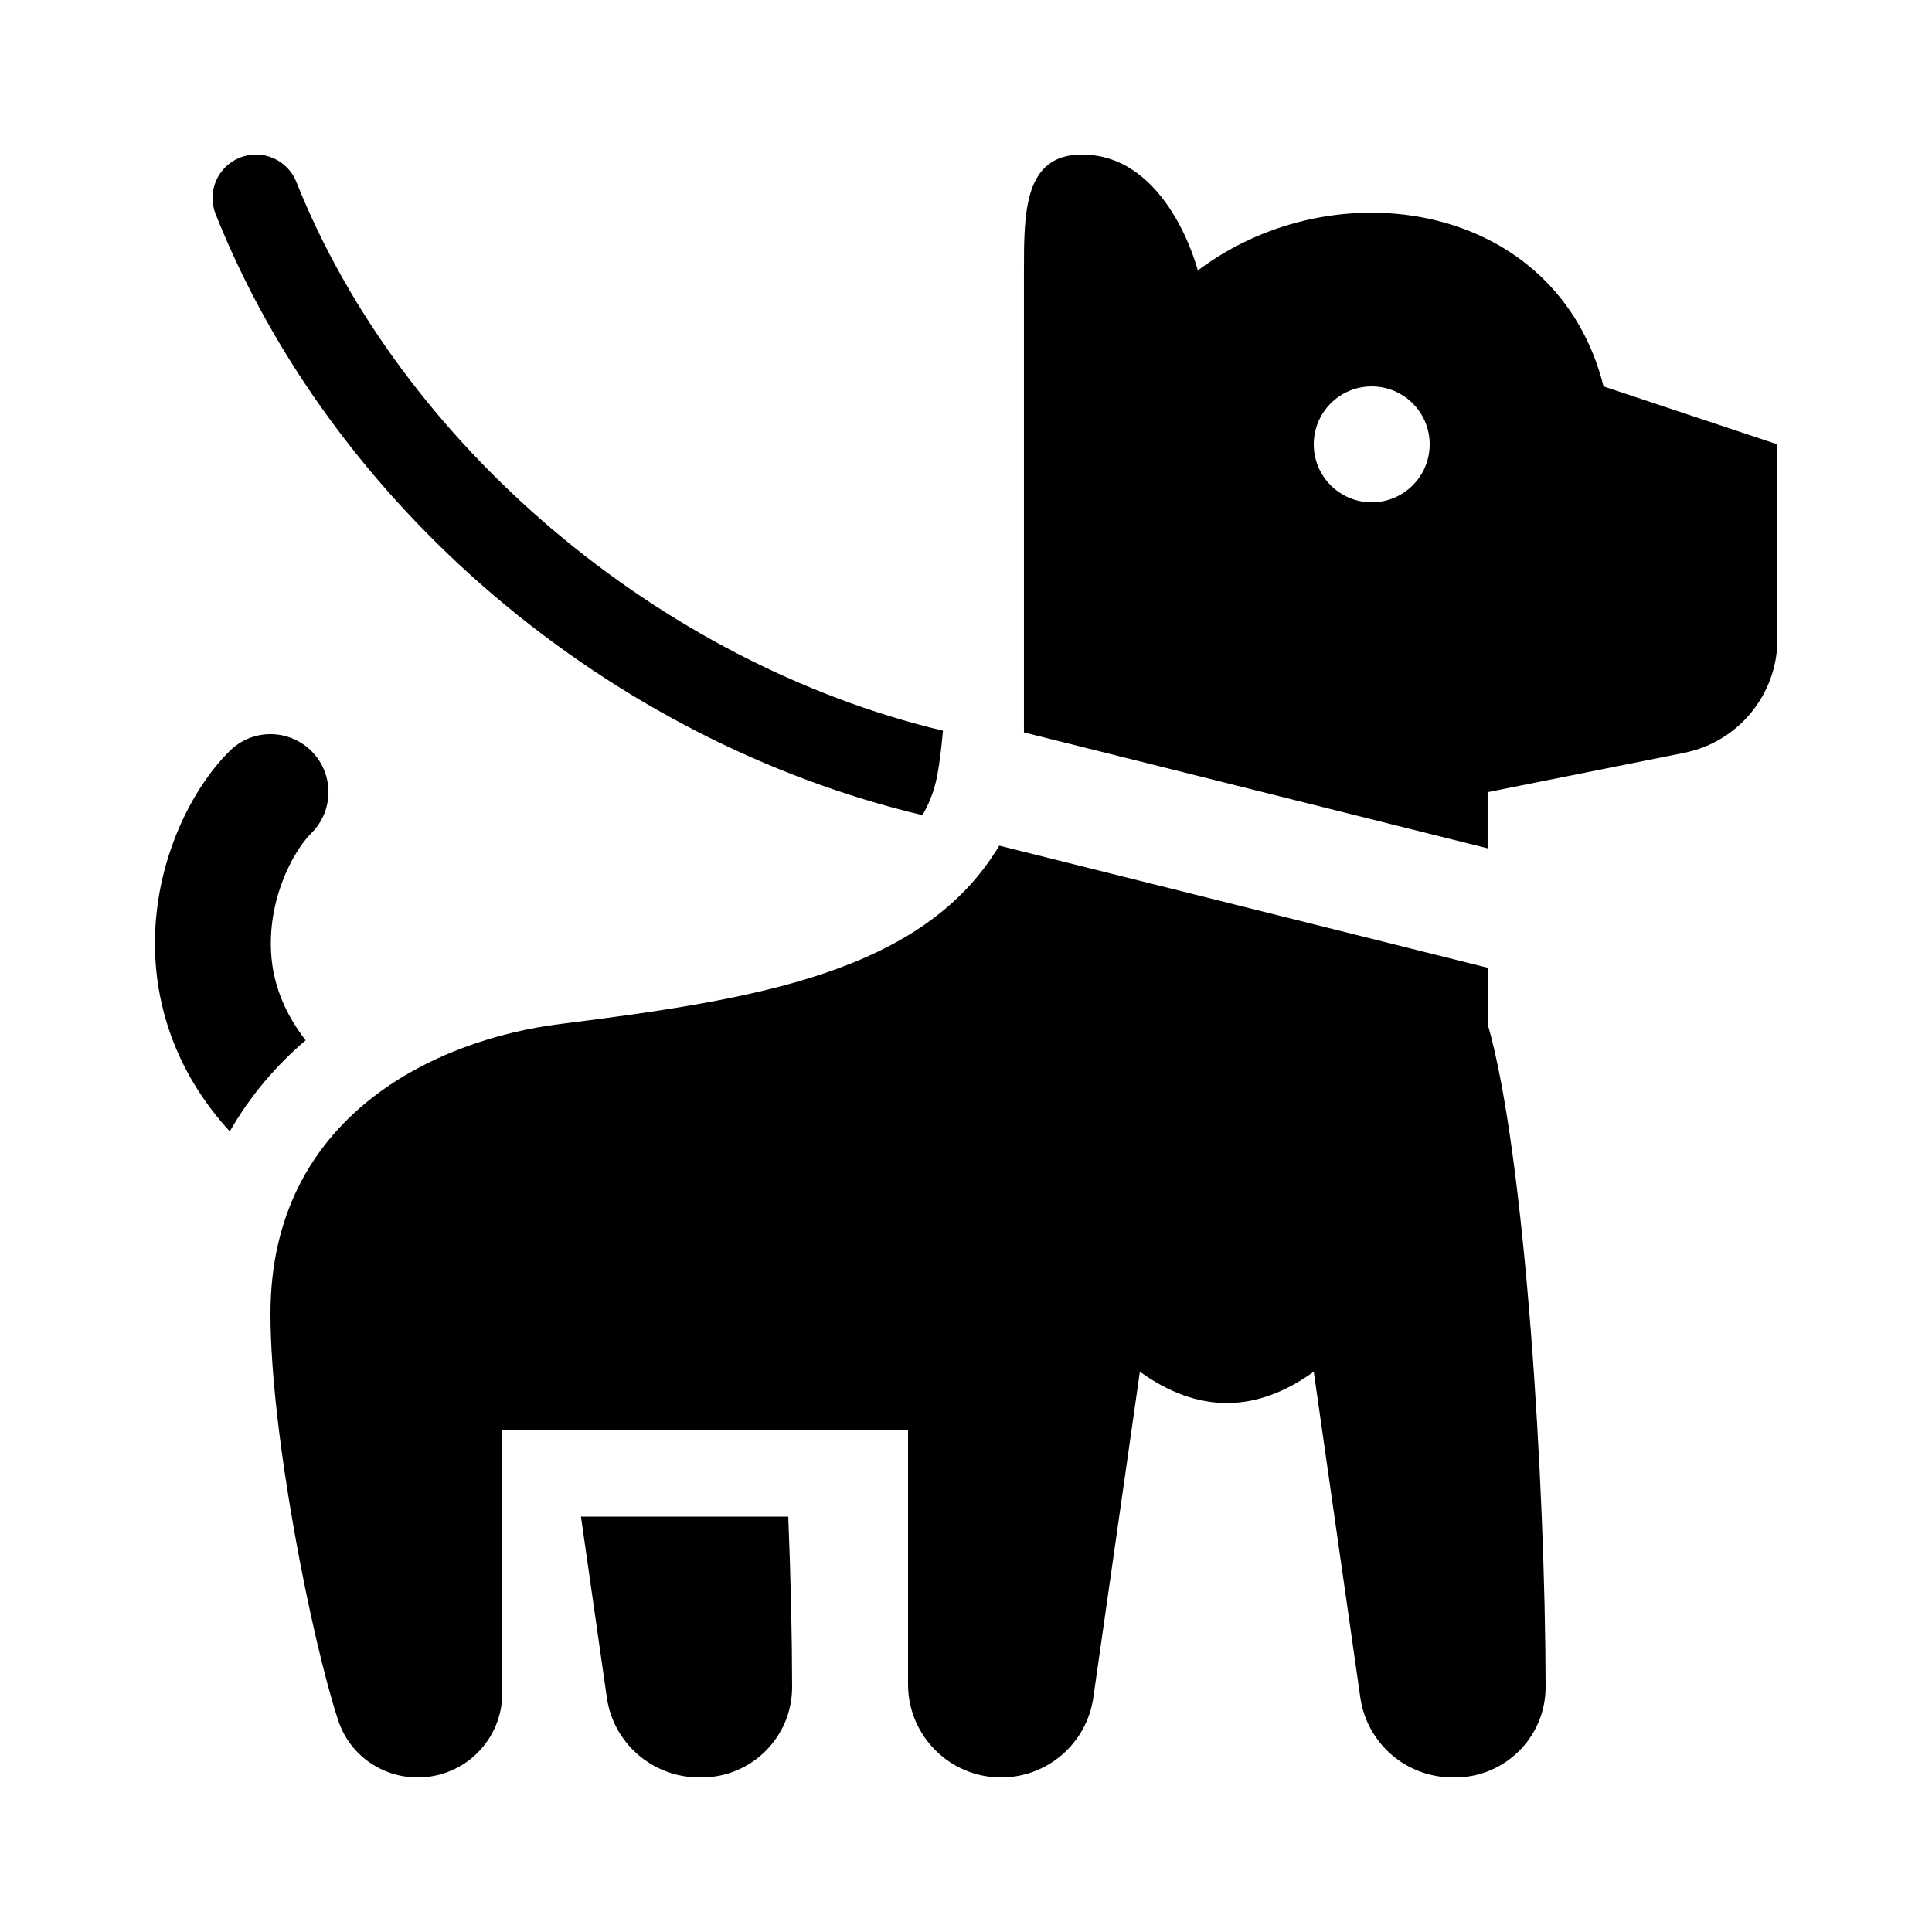
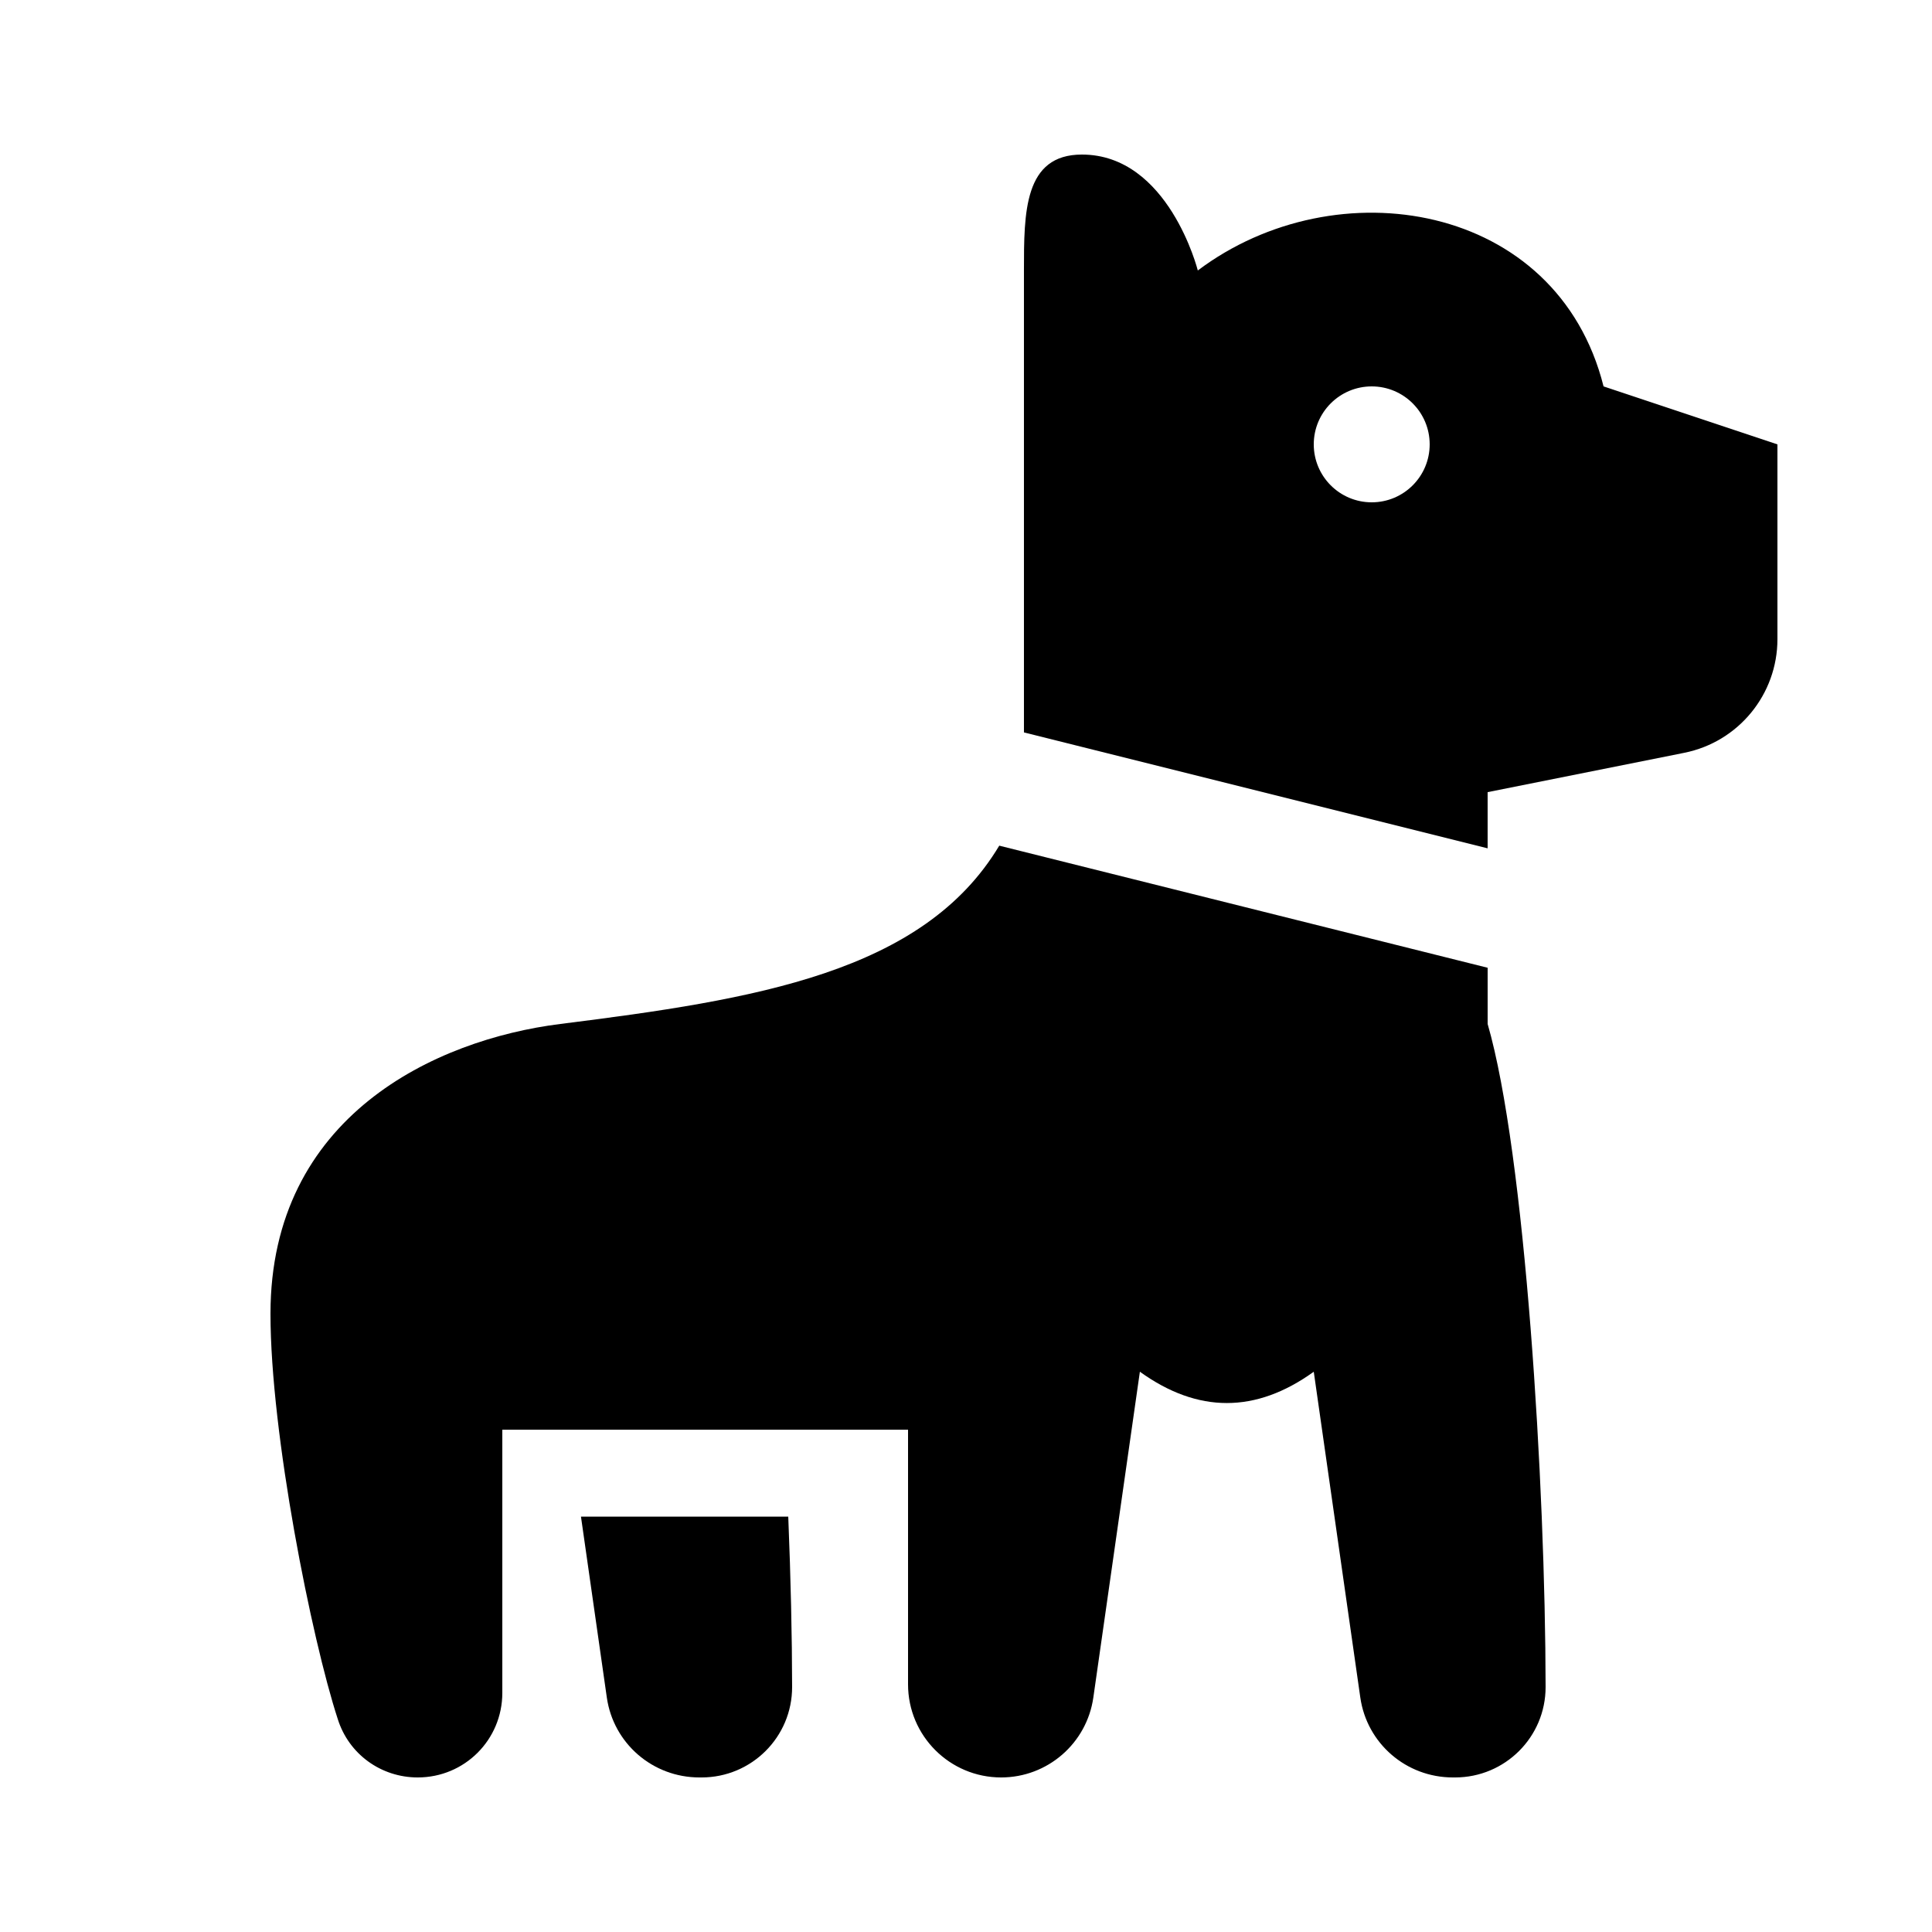
<svg xmlns="http://www.w3.org/2000/svg" width="1200pt" height="1200pt" version="1.1" viewBox="0 0 1200 1200">
-   <path d="m189.84 646.16c-18.457 15.707-34.5 34.559-47.125 56.578-32.398-35.41-43.105-72.719-45.742-100.85-5.363-57.098 19.105-109.2 45.742-135.49 14.137-14.027 36.91-13.812 50.902 0.277 13.98 14.172 13.836 36.949-0.312 50.902-11.281 11.184-27.973 42.121-24.648 77.594 1.73 18.562 9.219 35.484 21.184 50.988z" />
-   <path d="m133.92 132.98c-5.519-13.848 1.246-29.566 15.098-35.09 13.801-5.484 29.543 1.262 35.062 15.121 65.039 163.27 225.5 298.87 401.62 340.84-0.973 10.777-2.137 20.652-3.695 28.523-1.754 8.867-4.871 16.777-9.07 23.941-195.19-46.441-366.65-191.64-439.01-373.33z" />
  <path d="m996 240c-28.766-114.62-166.16-136.7-252.02-72 0 0-18.121-72-71.988-72-36 0-36 35.953-36 72v286.91l288 72v-34.906l122.12-24.422c33.66-6.731 57.887-36.285 57.887-70.605v-120.97zm-144 72c-19.883 0-36-16.117-36-36s16.117-36 36-36 36 16.117 36 36-16.117 36-36 36z" />
  <path d="m924 636c23.316 80.543 35.867 286.59 36 411.82 0.035 31.066-25.176 56.184-56.23 56.184h-1.344c-29.062 0-53.449-21.168-57.516-49.656l-28.91-202.34c-36 25.922-72 25.922-108 0l-28.906 202.34c-4.07 28.488-28.477 49.656-57.254 49.656-31.945 0-57.84-25.895-57.84-57.84v-158.16h-252v163.44c0 29.16-23.398 52.559-52.559 52.559-22.68 0-42.84-14.398-49.68-36.359-16.203-49.68-41.762-177.12-41.762-251.64 0-122.76 102.48-170.28 180-180 121.19-15.191 225.45-31.895 272.66-110.75l303.34 75.84z" />
-   <path d="m489.6 942c1.559 38.172 2.363 74.52 2.398 105.82 0.035 31.066-25.176 56.184-56.23 56.184h-1.344c-29.062 0-53.449-21.168-57.516-49.656l-16.059-112.34z" />
+   <path d="m489.6 942c1.559 38.172 2.363 74.52 2.398 105.82 0.035 31.066-25.176 56.184-56.23 56.184h-1.344c-29.062 0-53.449-21.168-57.516-49.656l-16.059-112.34" />
</svg>